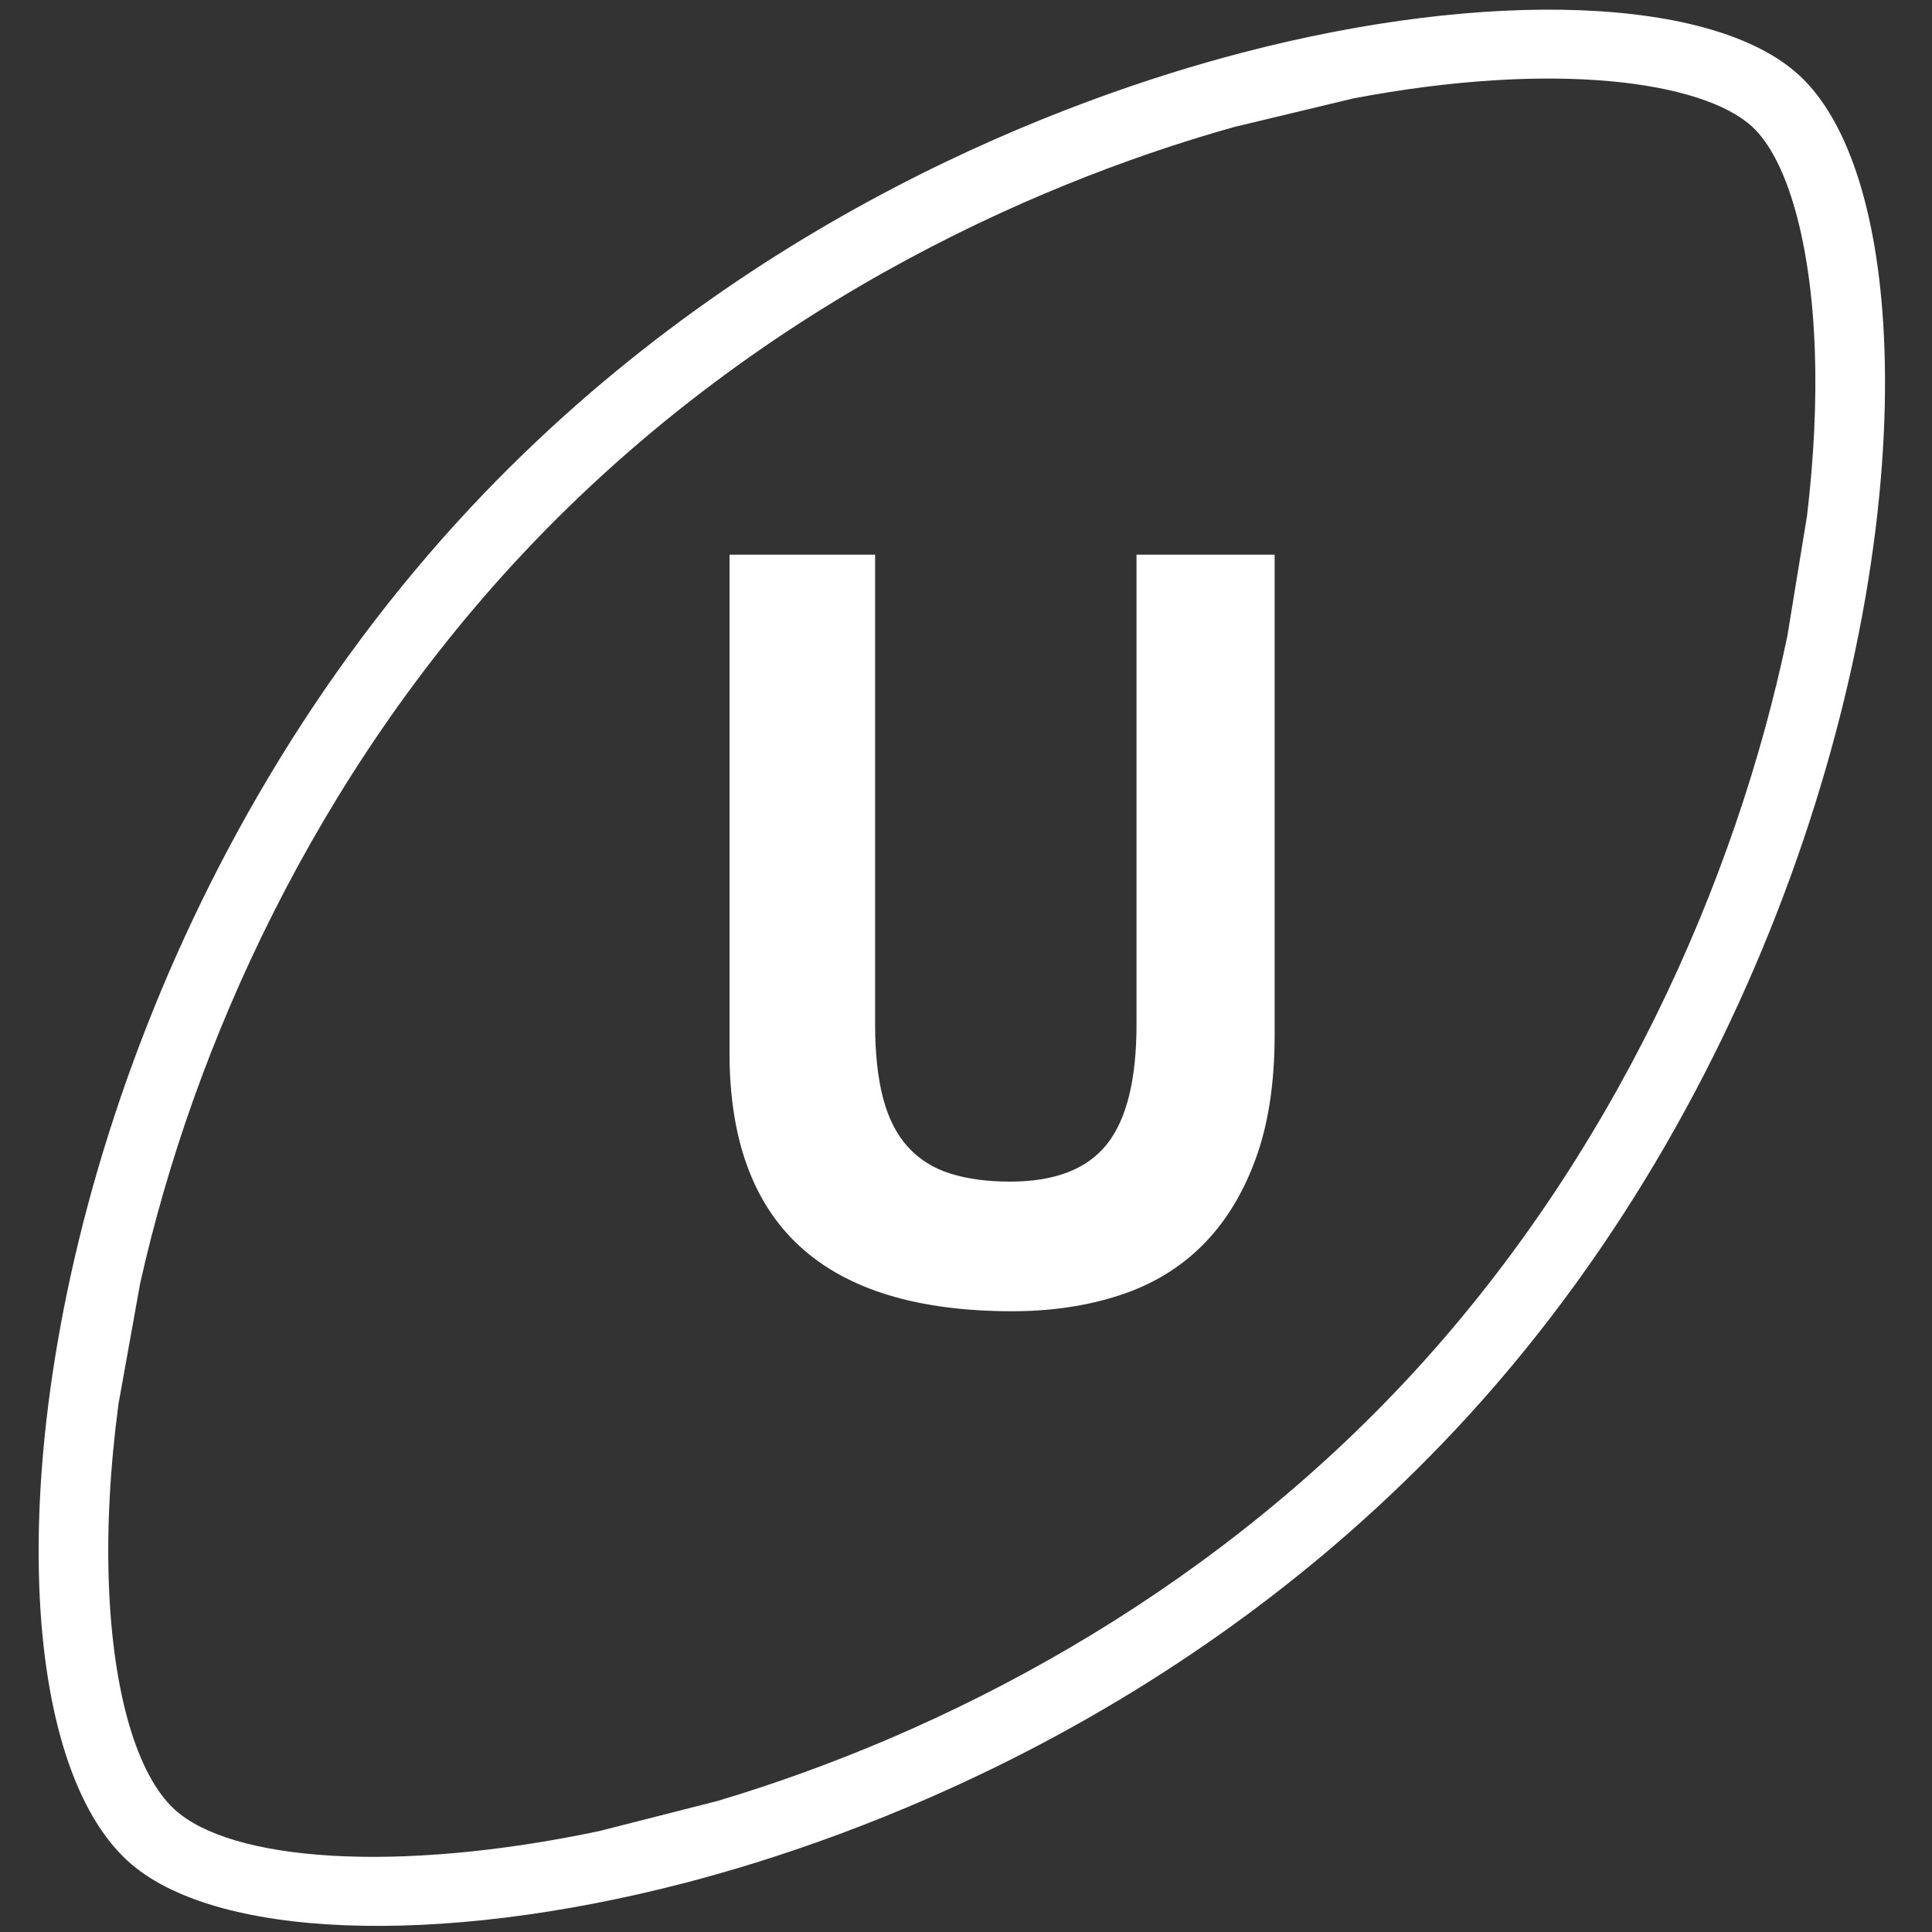
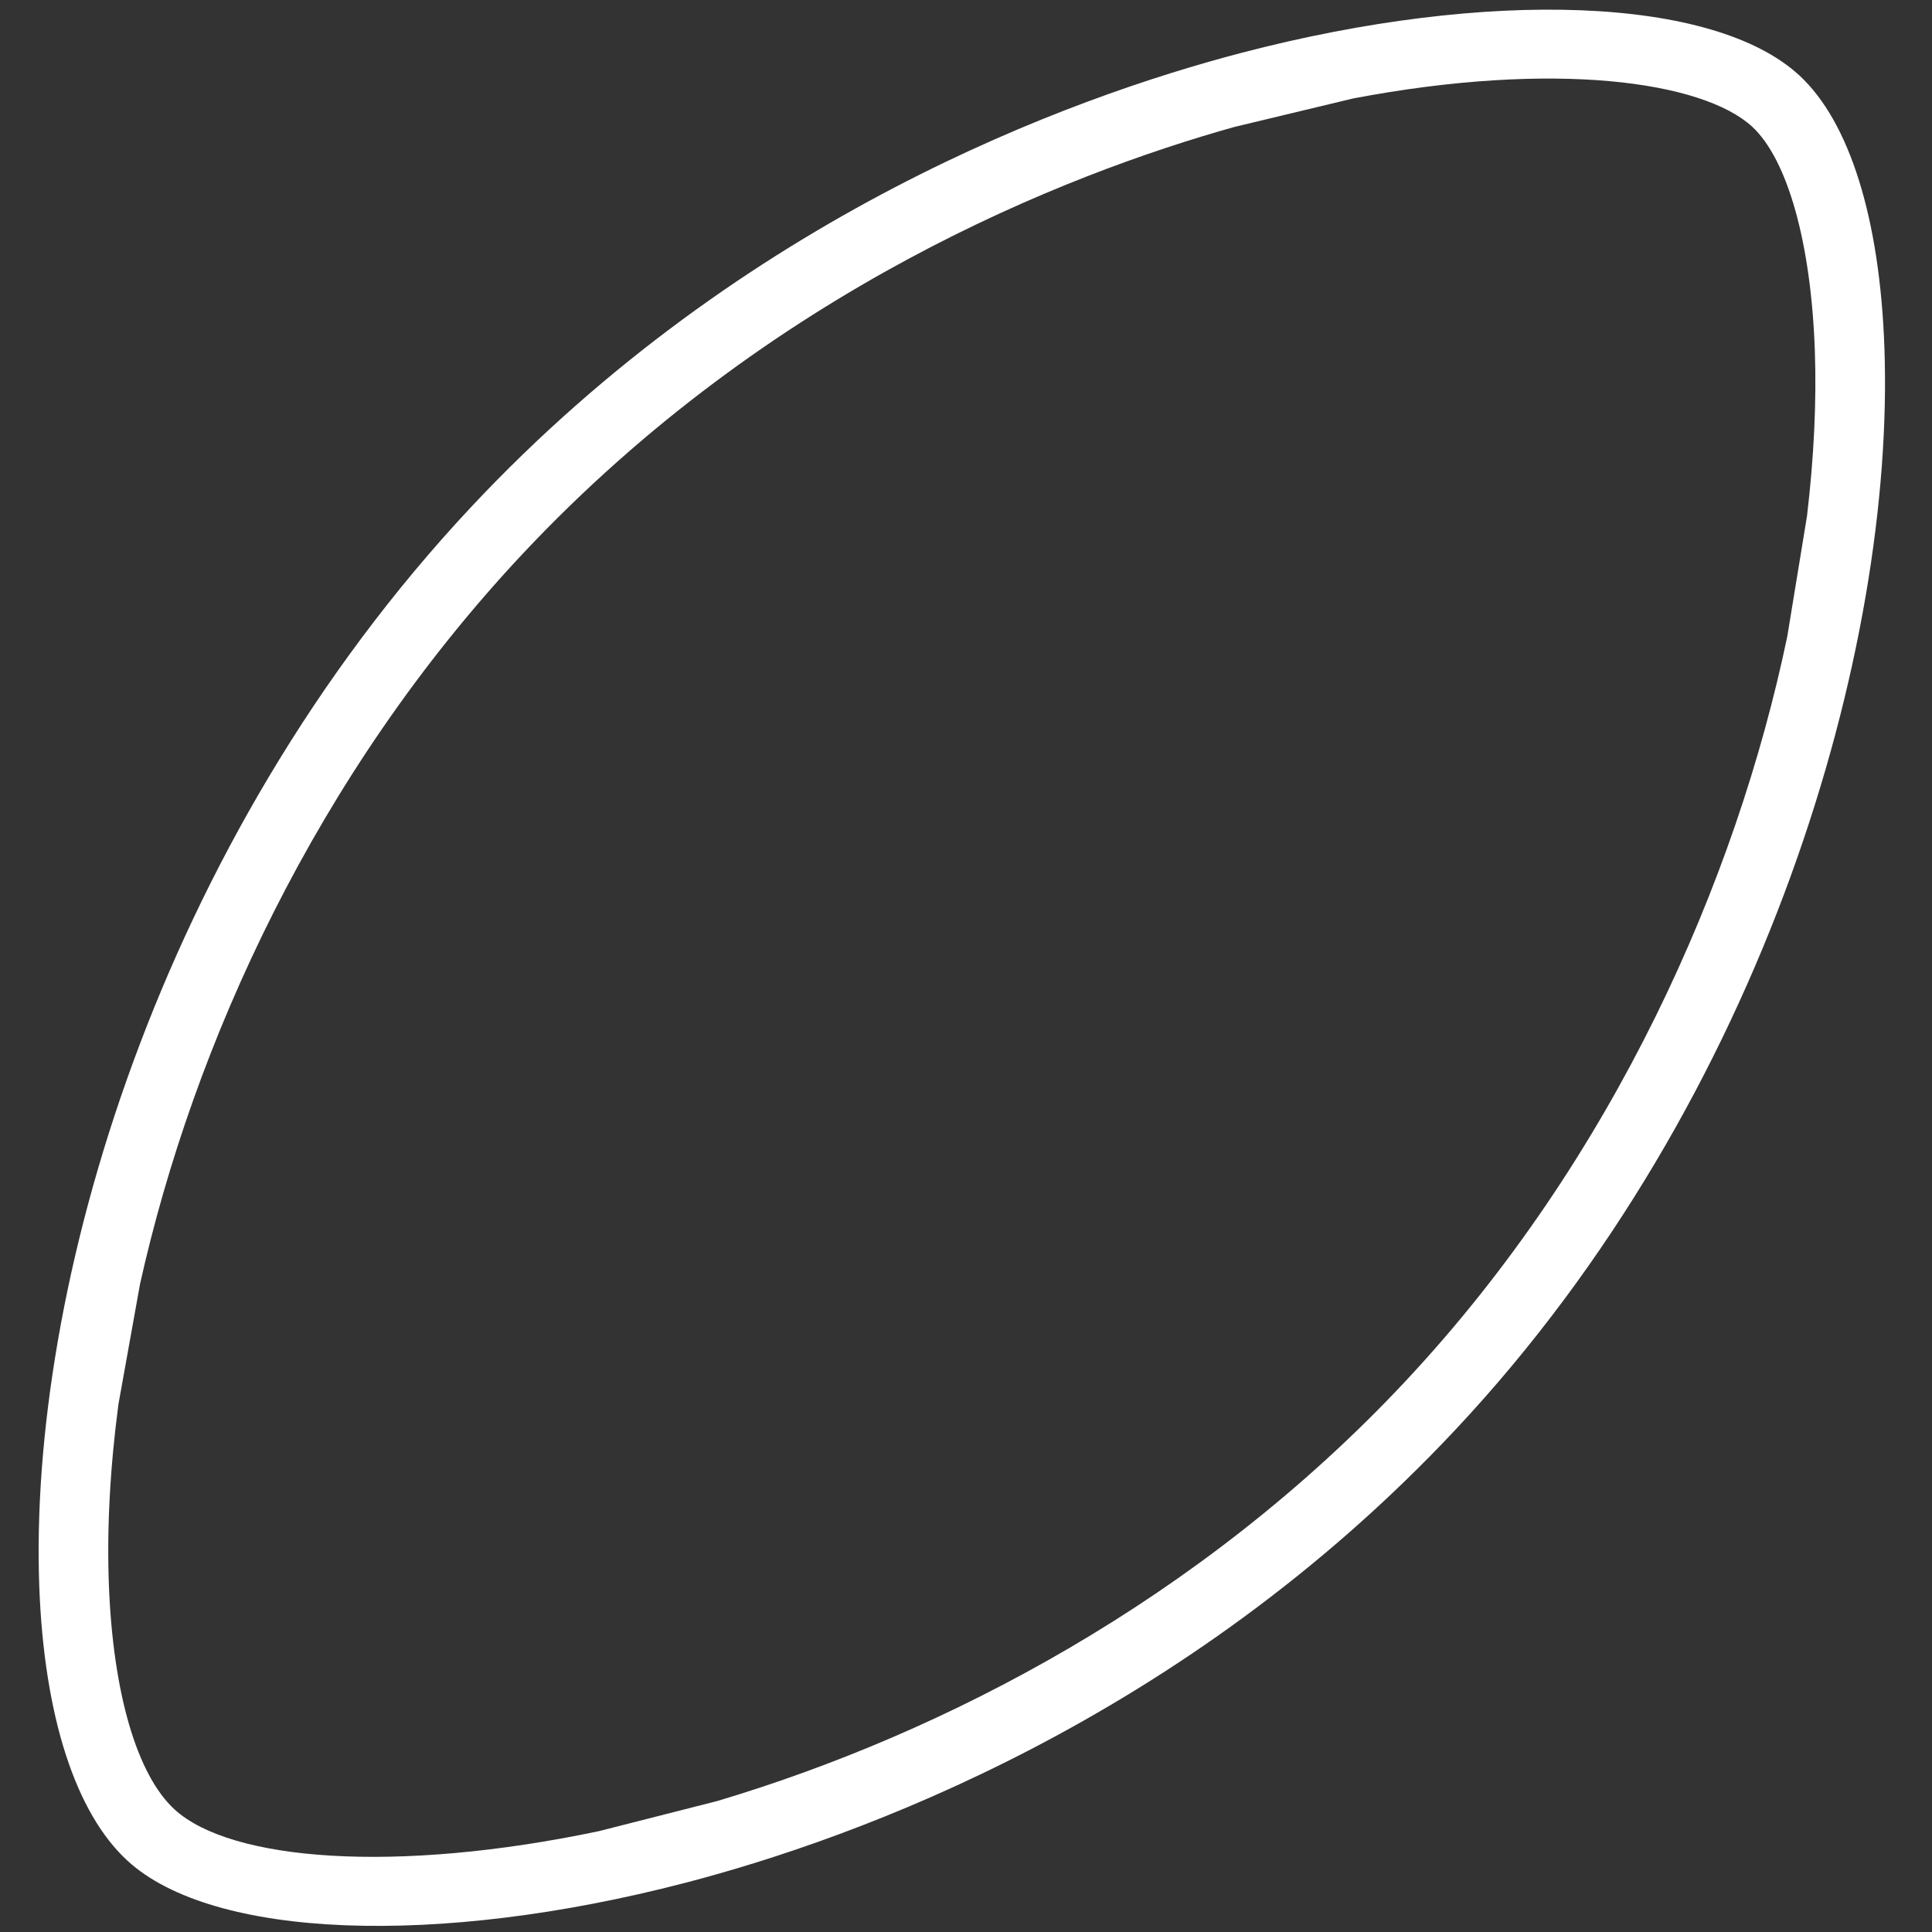
<svg xmlns="http://www.w3.org/2000/svg" version="1.1" id="Layer_1" x="0px" y="0px" width="200px" height="200px" viewBox="0 0 200 200" enable-background="new 0 0 200 200" xml:space="preserve">
  <rect x="0" y="0" width="200" height="200" fill="#333333" stroke="none" />
  <path fill="#ffffff" d="M186.29,7.826l-0.071-0.062c-8.834-8.095-32.041-9.012-57.749-2.281  c-17.645,4.617-51.461,16.864-79.688,46.991C16.271,87.169,2.9,133.657,4.07,164.341c0.507,13.311,3.751,23.356,9.136,28.289  c8.795,8.06,31.986,8.976,57.706,2.285c17.68-4.599,51.554-16.816,79.785-46.946c32.159-34.319,45.46-80.943,44.379-111.92  C194.609,22.674,191.487,12.652,186.29,7.826z M140.094,10.188c20.791-3.943,36.139-1.8,41.292,2.926  c3.674,3.409,6.099,12.075,6.486,23.185c0.185,5.269-0.091,11.039-0.81,17.108l-2.041,12.467  c-5.287,25.316-17.98,54.111-39.584,77.167c-21.198,22.622-47.687,36.388-71.172,43.397l-12.263,3.122  c-21.083,4.433-38.108,3.086-43.927-2.243c-3.896-3.571-6.375-12.046-6.803-23.252c-0.218-5.716,0.106-12.02,0.989-18.699  l2.238-12.459c5.523-24.76,18.212-52.741,39.542-75.506c25.706-27.435,56.283-39.363,73.729-44.256L140.094,10.188z" />
  <g>
-     <path fill="#ffffff" d="M117.65,57.419h14.3v49.72c0,4.988-0.66,9.278-1.98,12.87c-1.319,3.594-3.153,6.564-5.5,8.91   c-2.348,2.348-5.208,4.07-8.58,5.17c-3.374,1.1-7.077,1.65-11.11,1.65c-19.507,0-29.259-8.91-29.259-26.73v-51.59h15.07v48.62   c0,3.008,0.275,5.555,0.825,7.645c0.55,2.091,1.411,3.778,2.585,5.061c1.172,1.284,2.64,2.2,4.4,2.75   c1.76,0.55,3.813,0.825,6.161,0.825c4.619,0,7.955-1.282,10.01-3.851c2.052-2.565,3.08-6.71,3.08-12.43V57.419z" />
-   </g>
+     </g>
</svg>